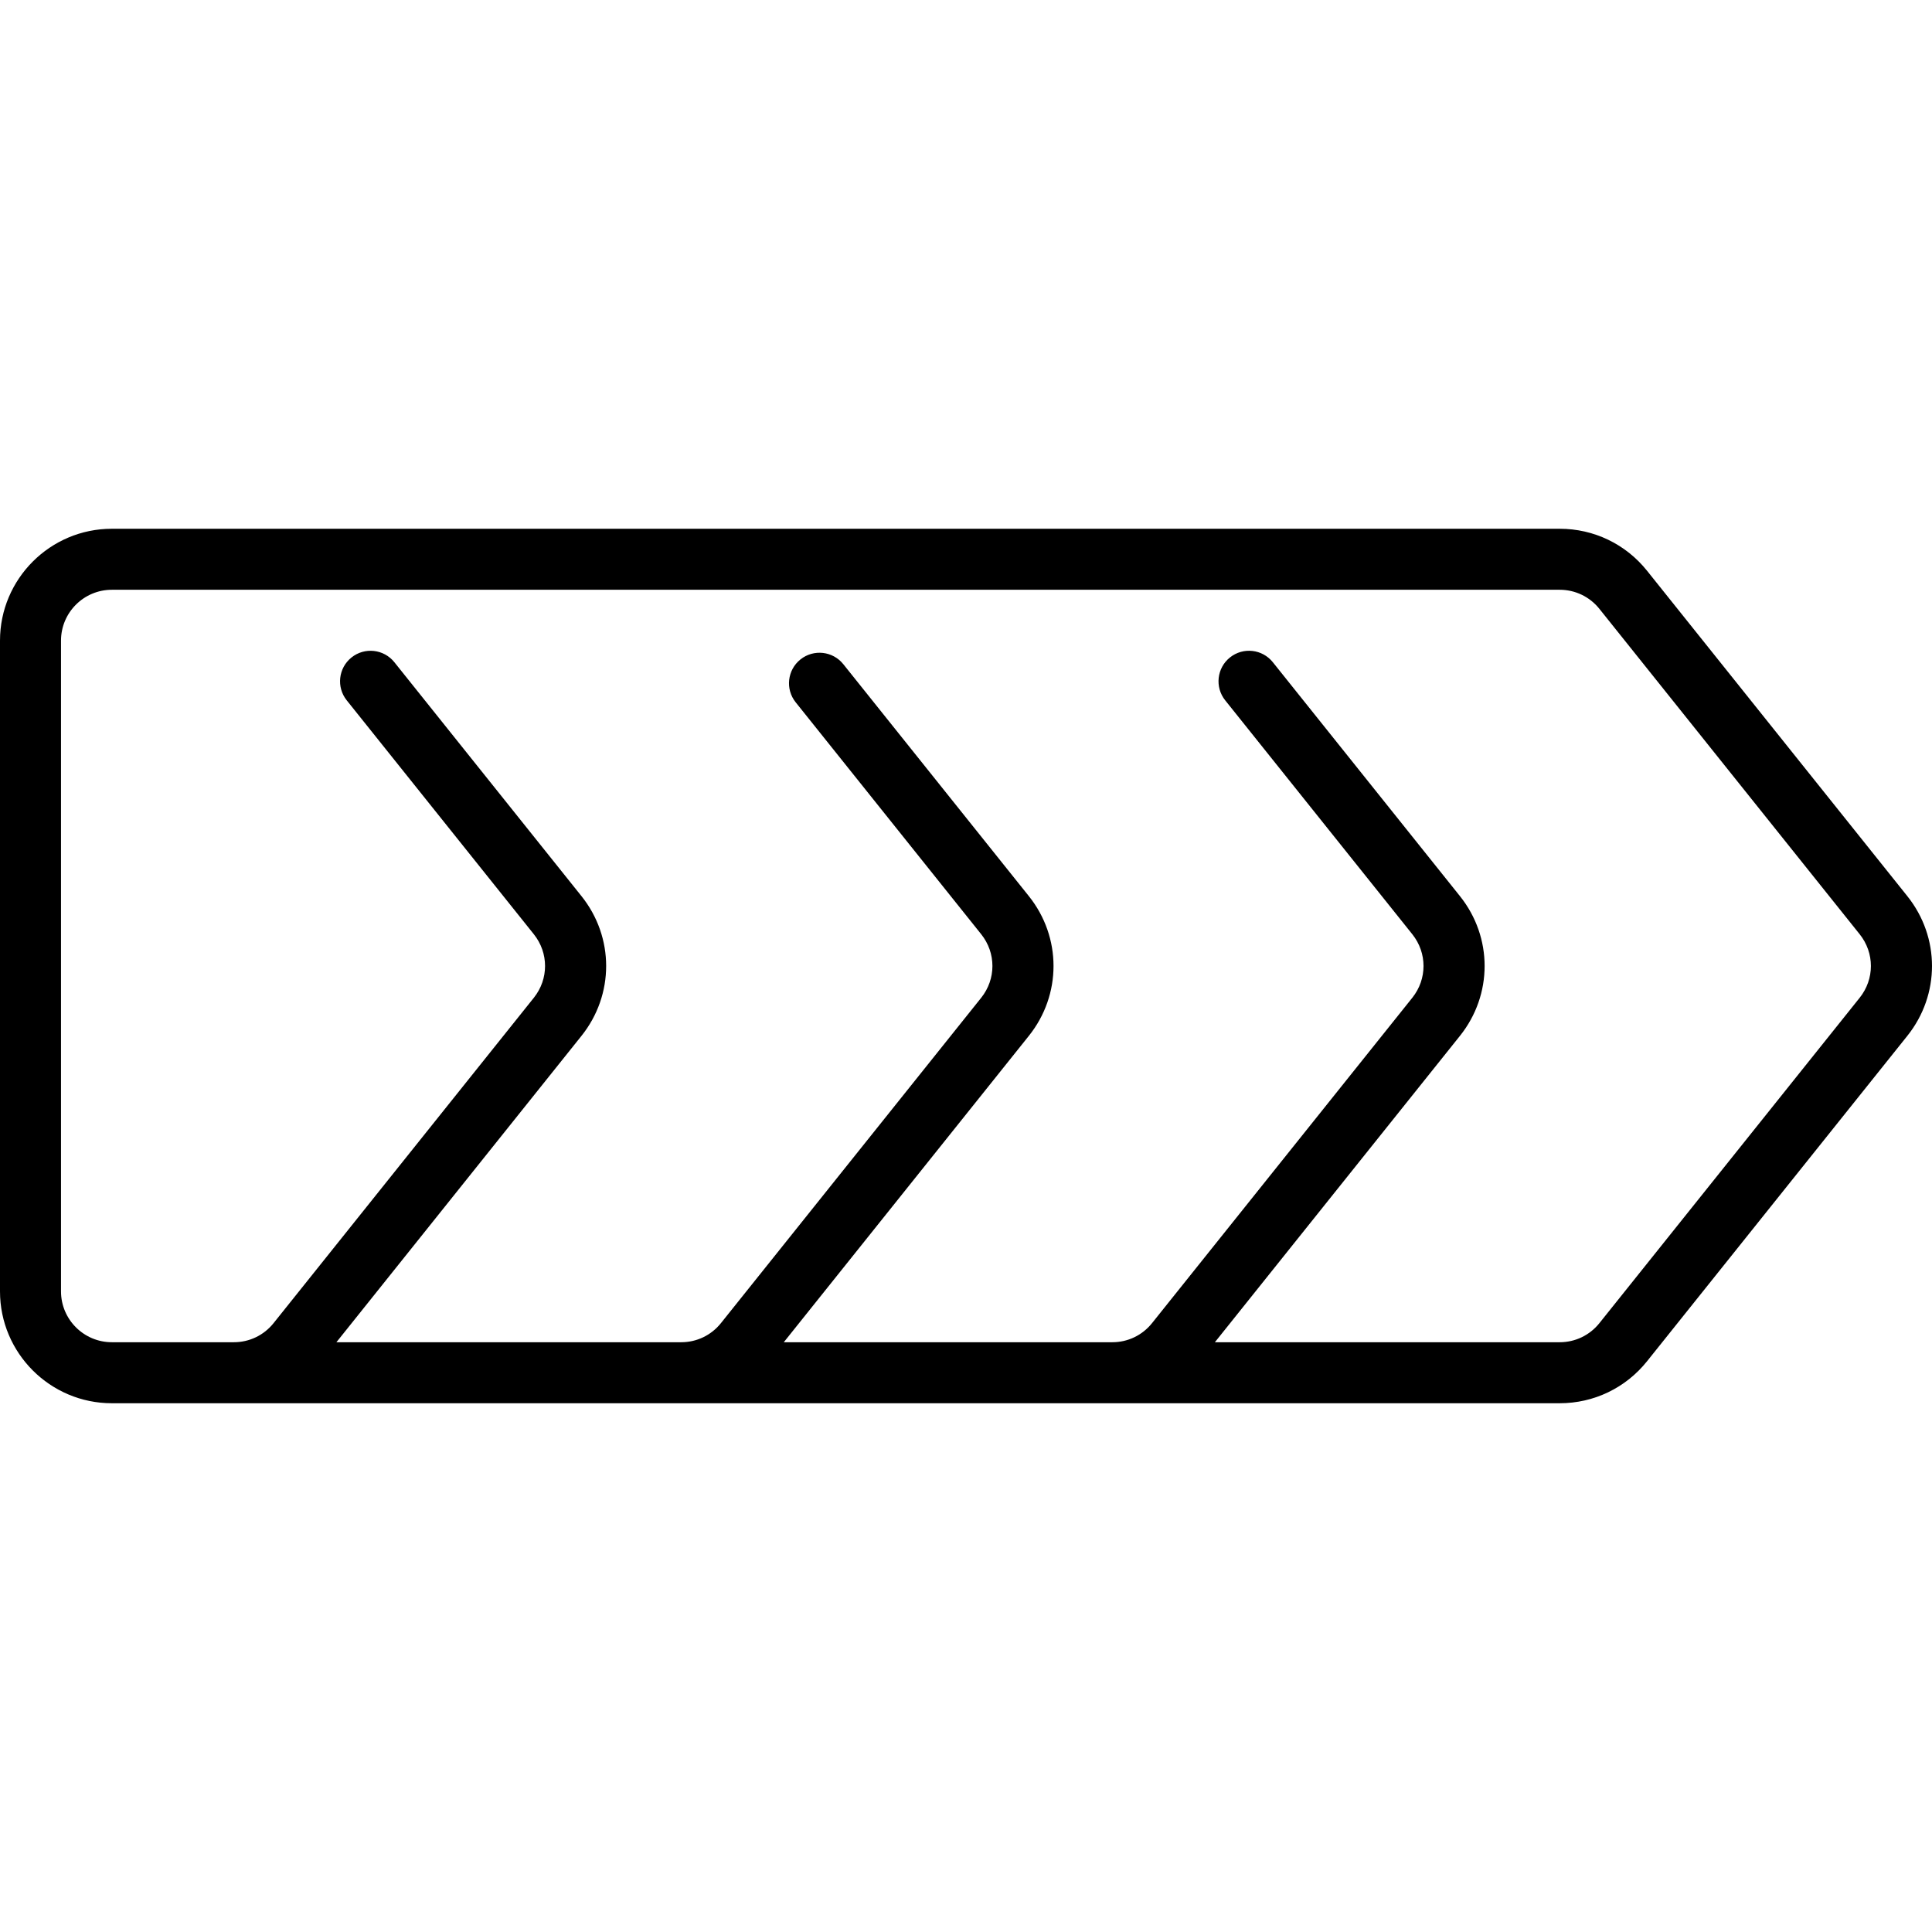
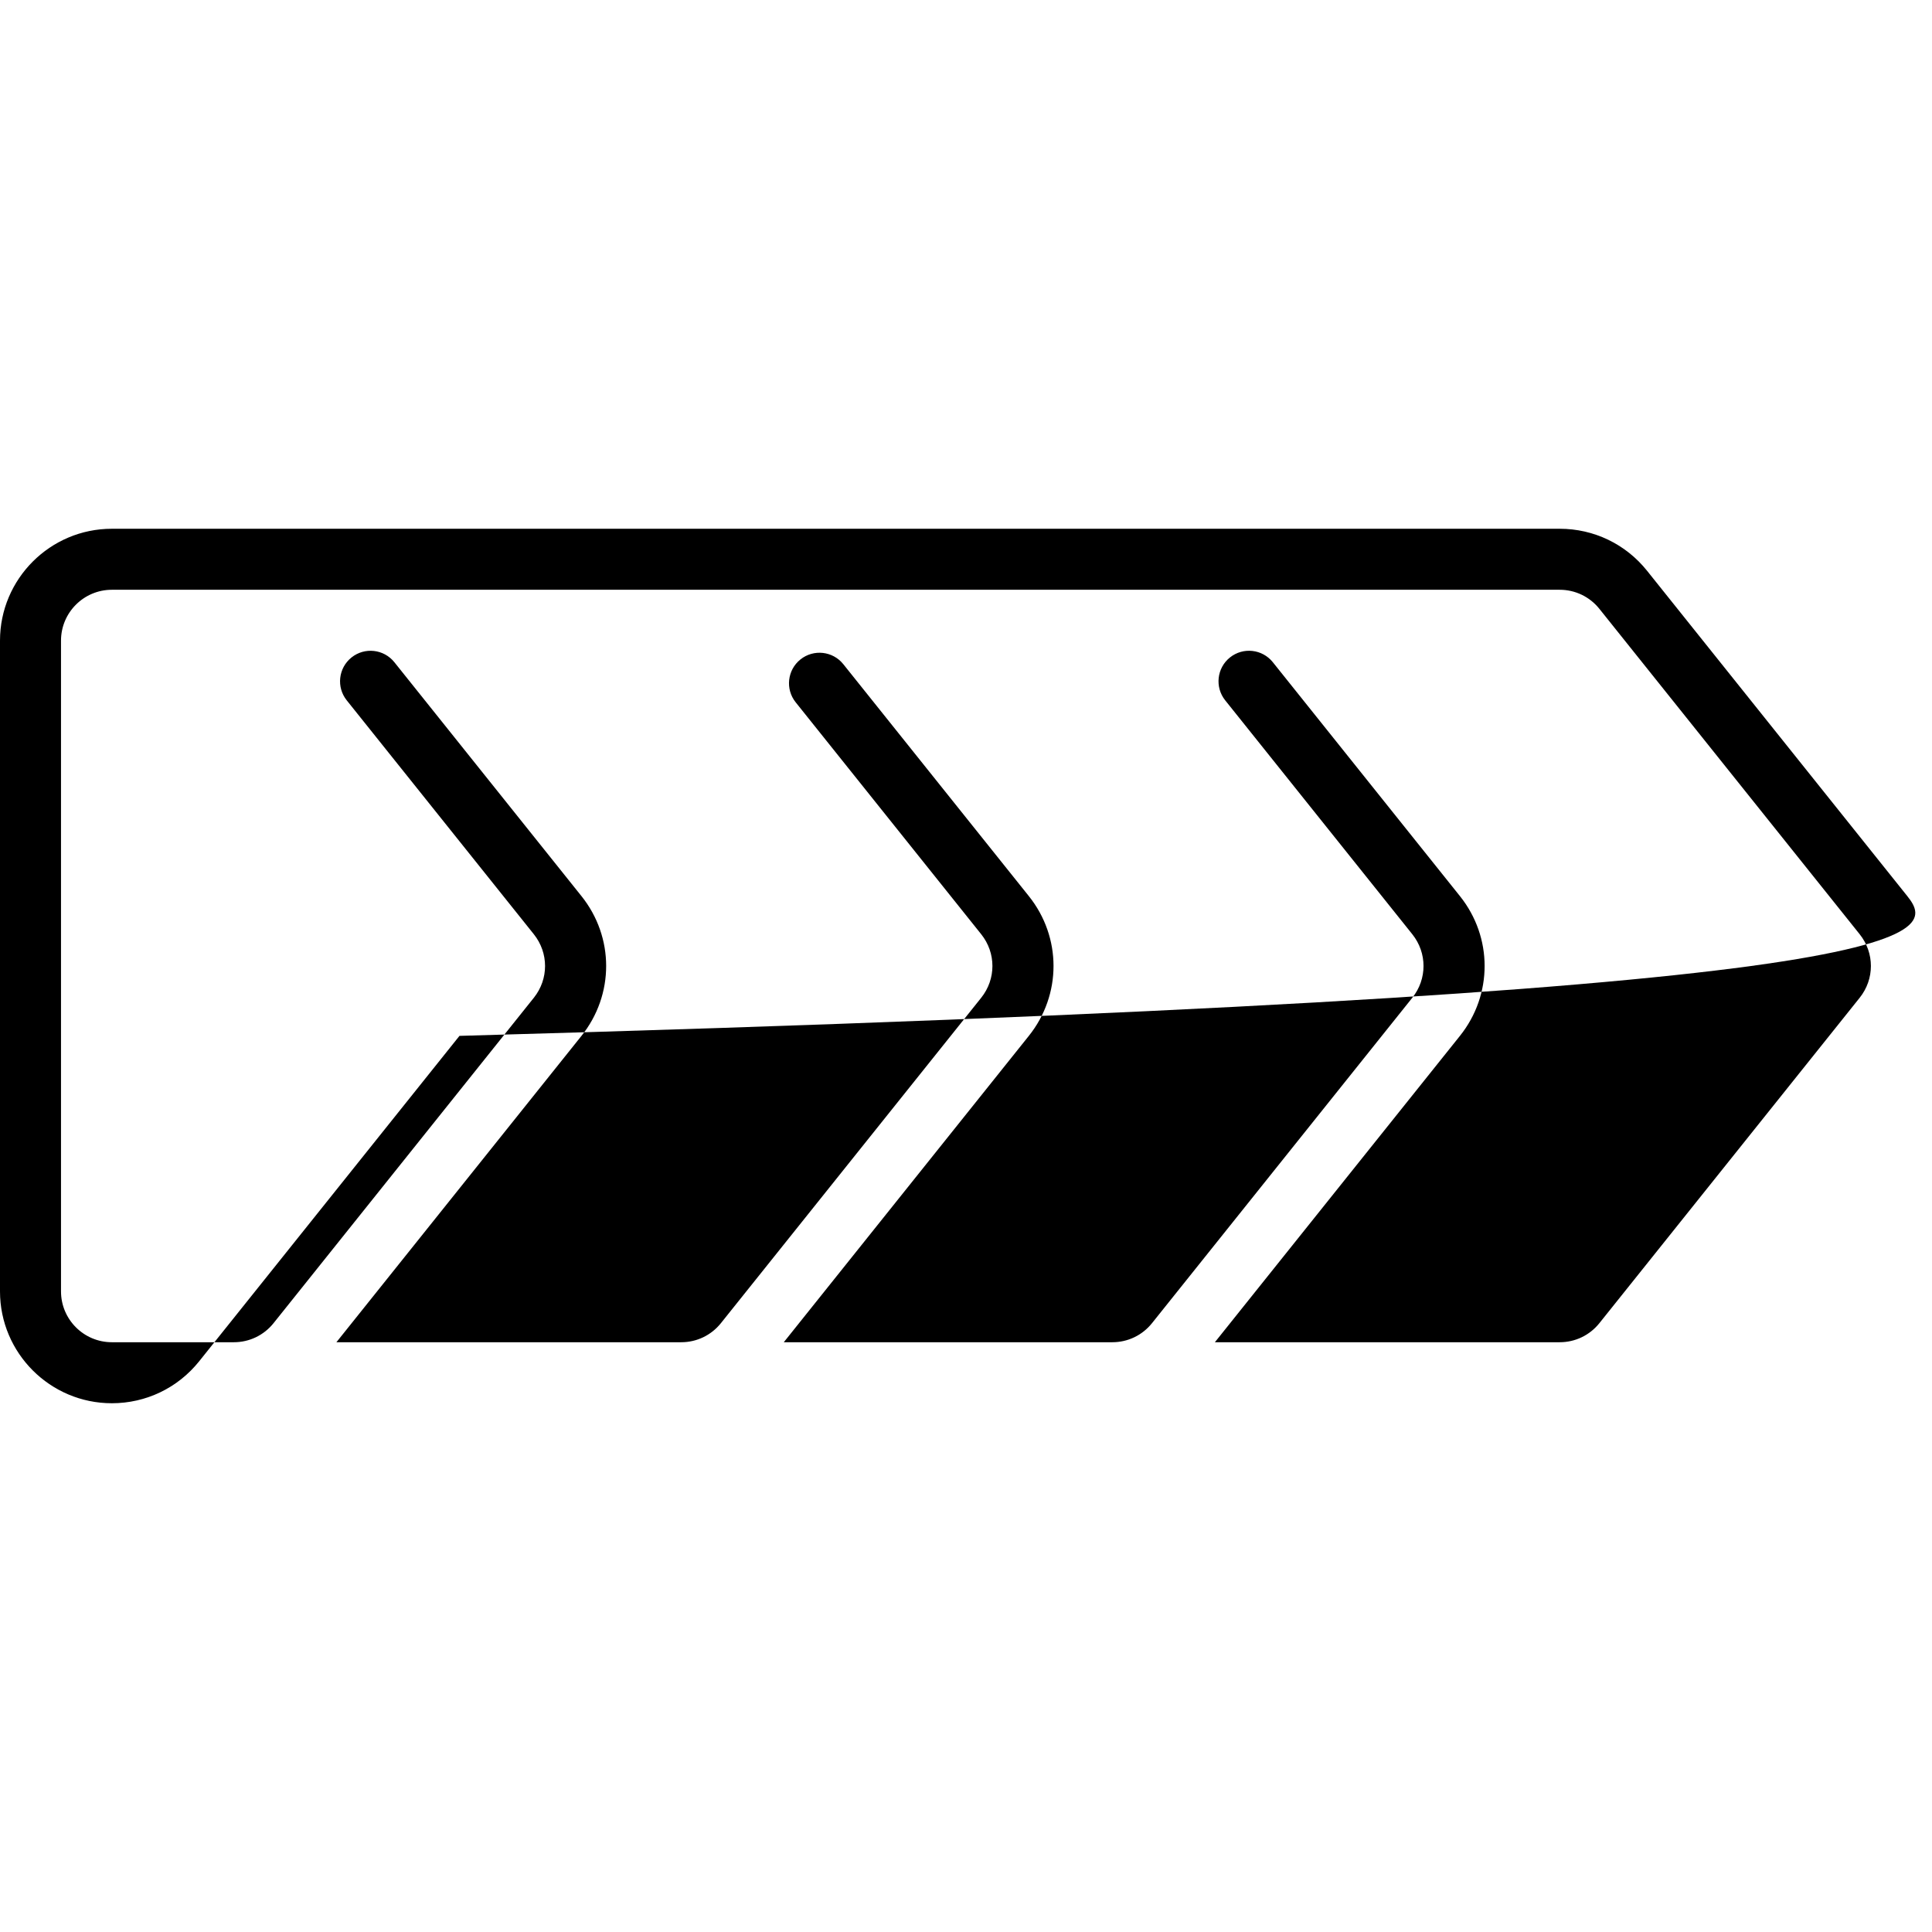
<svg xmlns="http://www.w3.org/2000/svg" fill="#000000" height="800px" width="800px" version="1.1" id="Layer_1" viewBox="0 0 512 512" xml:space="preserve">
  <g>
    <g>
-       <path d="M505.459,237.483l-68.979-86.232c-5.655-7.07-14.091-11.125-23.145-11.125H29.64C13.296,140.126,0,153.423,0,169.769    v172.463c0,16.345,13.296,29.642,29.64,29.642h383.696c9.054,0,17.49-4.055,23.145-11.125l68.979-86.232    C514.181,263.614,514.181,248.386,505.459,237.483z M492.835,264.417l-68.979,86.232c-2.571,3.213-6.405,5.056-10.52,5.056h-91.38    l64.944-81.188c8.721-10.903,8.721-26.133,0-37.034l-49.586-61.989c-2.79-3.487-7.876-4.053-11.362-1.262    c-3.486,2.789-4.051,7.876-1.262,11.363l49.586,61.989c3.963,4.955,3.963,11.877,0,16.833l-68.979,86.232    c-2.571,3.213-6.405,5.056-10.52,5.056H207.71l64.944-81.188c8.721-10.903,8.721-26.133,0-37.034l-49.166-61.464    c-2.789-3.486-7.874-4.054-11.362-1.262c-3.487,2.789-4.051,7.876-1.262,11.363l49.166,61.464c3.963,4.955,3.963,11.877,0,16.833    l-68.979,86.232c-2.571,3.213-6.405,5.056-10.52,5.056H89.153l64.944-81.188c8.722-10.903,8.722-26.133,0-37.034l-49.583-61.985    c-2.79-3.487-7.876-4.053-11.362-1.262c-3.486,2.789-4.052,7.876-1.262,11.363l49.583,61.986c3.964,4.955,3.964,11.877,0,16.833    L72.494,350.65c-2.571,3.212-6.406,5.055-10.52,5.055H29.64c-7.429,0-13.473-6.044-13.473-13.474V169.769    c0-7.43,6.044-13.474,13.473-13.474h383.696c4.115,0,7.949,1.842,10.52,5.056l68.979,86.232    C496.798,252.539,496.798,259.461,492.835,264.417z" />
+       <path d="M505.459,237.483l-68.979-86.232c-5.655-7.07-14.091-11.125-23.145-11.125H29.64C13.296,140.126,0,153.423,0,169.769    v172.463c0,16.345,13.296,29.642,29.64,29.642c9.054,0,17.49-4.055,23.145-11.125l68.979-86.232    C514.181,263.614,514.181,248.386,505.459,237.483z M492.835,264.417l-68.979,86.232c-2.571,3.213-6.405,5.056-10.52,5.056h-91.38    l64.944-81.188c8.721-10.903,8.721-26.133,0-37.034l-49.586-61.989c-2.79-3.487-7.876-4.053-11.362-1.262    c-3.486,2.789-4.051,7.876-1.262,11.363l49.586,61.989c3.963,4.955,3.963,11.877,0,16.833l-68.979,86.232    c-2.571,3.213-6.405,5.056-10.52,5.056H207.71l64.944-81.188c8.721-10.903,8.721-26.133,0-37.034l-49.166-61.464    c-2.789-3.486-7.874-4.054-11.362-1.262c-3.487,2.789-4.051,7.876-1.262,11.363l49.166,61.464c3.963,4.955,3.963,11.877,0,16.833    l-68.979,86.232c-2.571,3.213-6.405,5.056-10.52,5.056H89.153l64.944-81.188c8.722-10.903,8.722-26.133,0-37.034l-49.583-61.985    c-2.79-3.487-7.876-4.053-11.362-1.262c-3.486,2.789-4.052,7.876-1.262,11.363l49.583,61.986c3.964,4.955,3.964,11.877,0,16.833    L72.494,350.65c-2.571,3.212-6.406,5.055-10.52,5.055H29.64c-7.429,0-13.473-6.044-13.473-13.474V169.769    c0-7.43,6.044-13.474,13.473-13.474h383.696c4.115,0,7.949,1.842,10.52,5.056l68.979,86.232    C496.798,252.539,496.798,259.461,492.835,264.417z" />
    </g>
  </g>
</svg>